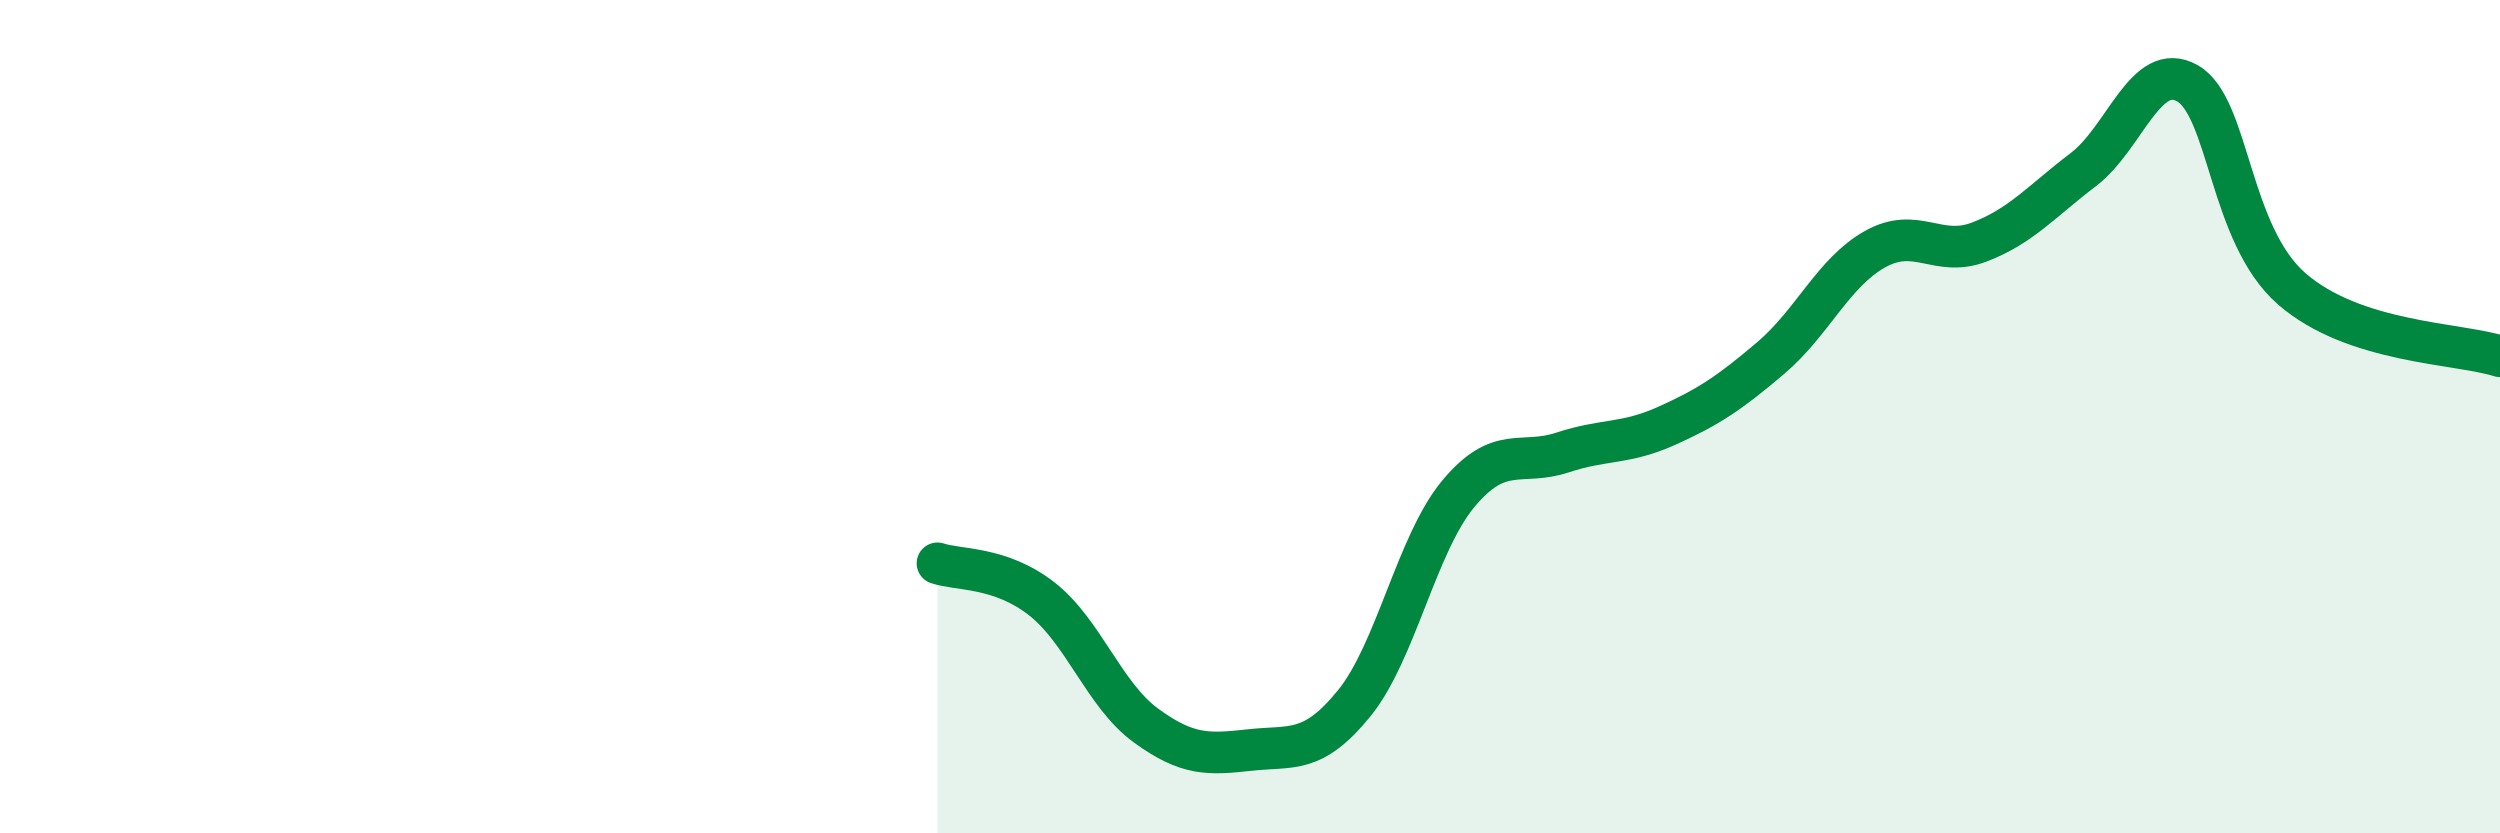
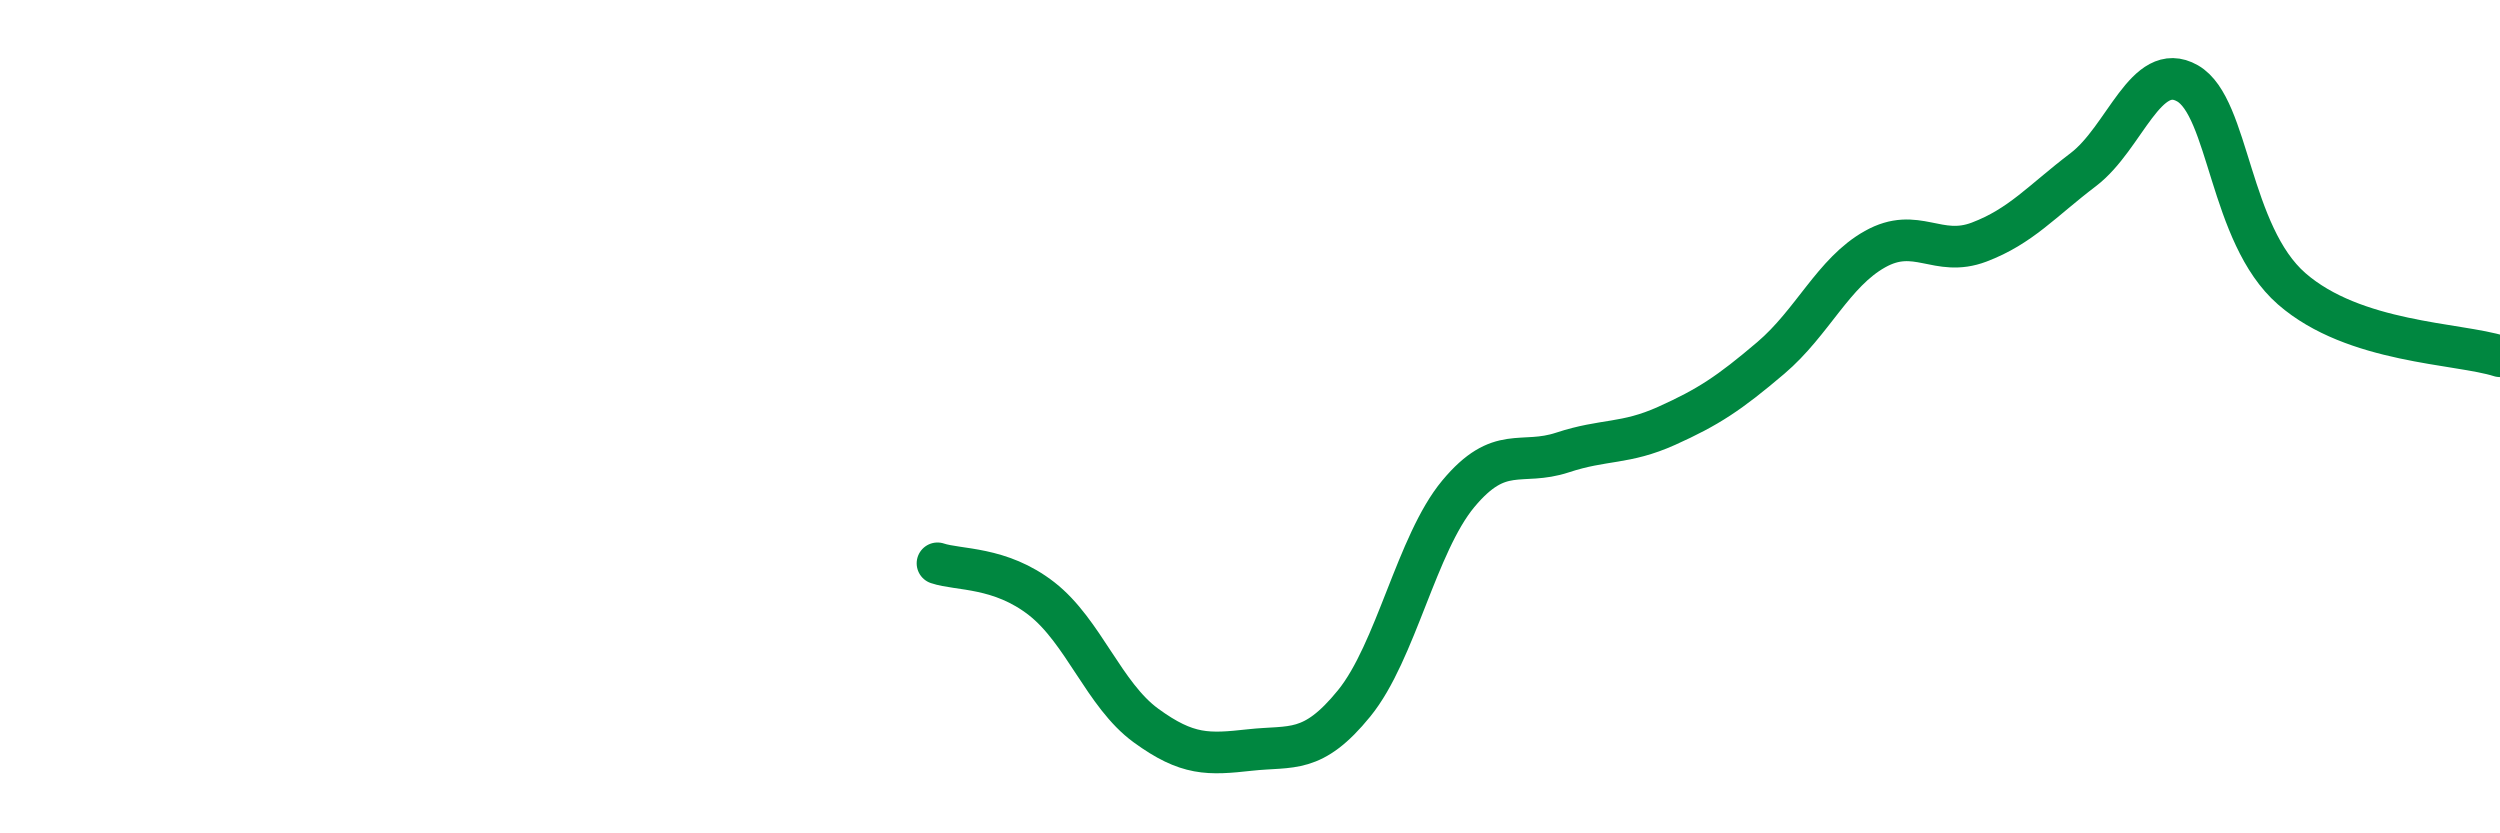
<svg xmlns="http://www.w3.org/2000/svg" width="60" height="20" viewBox="0 0 60 20">
-   <path d="M 22.5,13.52 C 23,13.69 24,13.59 25,14.37 C 26,15.15 26.5,16.68 27.5,17.41 C 28.5,18.14 29,18.11 30,18 C 31,17.89 31.5,18.11 32.5,16.88 C 33.5,15.65 34,13.05 35,11.85 C 36,10.65 36.5,11.19 37.5,10.86 C 38.5,10.53 39,10.67 40,10.22 C 41,9.77 41.5,9.44 42.5,8.59 C 43.5,7.74 44,6.54 45,5.98 C 46,5.42 46.5,6.19 47.5,5.81 C 48.5,5.43 49,4.83 50,4.07 C 51,3.31 51.5,1.43 52.5,2 C 53.5,2.57 53.5,5.62 55,6.93 C 56.5,8.24 59,8.23 60,8.55L60 20L22.5 20Z" fill="#008740" opacity="0.1" stroke-linecap="round" stroke-linejoin="round" />
  <path d="M 22.5,13.52 C 23,13.69 24,13.59 25,14.37 C 26,15.15 26.5,16.68 27.5,17.41 C 28.5,18.14 29,18.11 30,18 C 31,17.89 31.5,18.11 32.5,16.88 C 33.5,15.65 34,13.05 35,11.85 C 36,10.65 36.5,11.19 37.5,10.86 C 38.5,10.53 39,10.67 40,10.22 C 41,9.77 41.5,9.44 42.5,8.59 C 43.5,7.74 44,6.54 45,5.98 C 46,5.42 46.5,6.19 47.5,5.81 C 48.5,5.43 49,4.83 50,4.07 C 51,3.31 51.5,1.43 52.5,2 C 53.5,2.57 53.5,5.62 55,6.93 C 56.5,8.24 59,8.23 60,8.55" stroke="#008740" stroke-width="1" fill="none" stroke-linecap="round" stroke-linejoin="round" />
</svg>